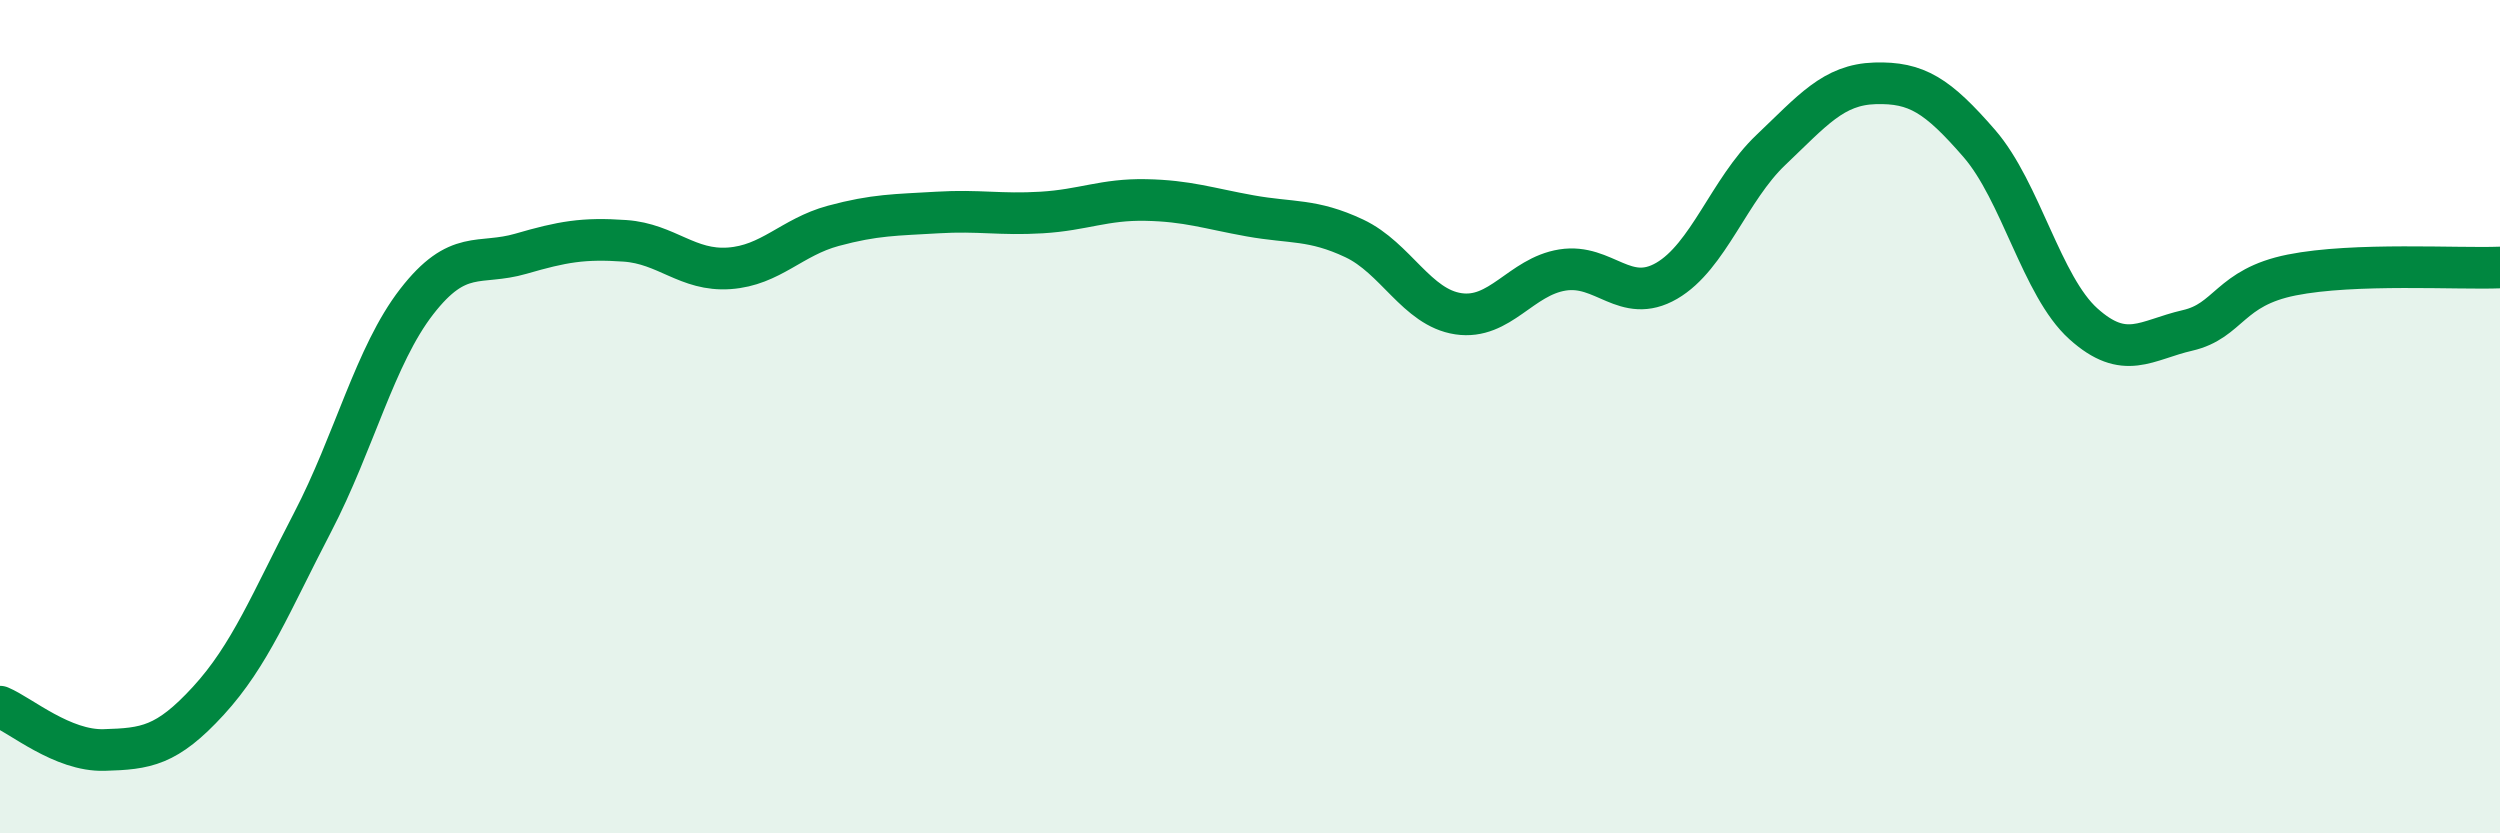
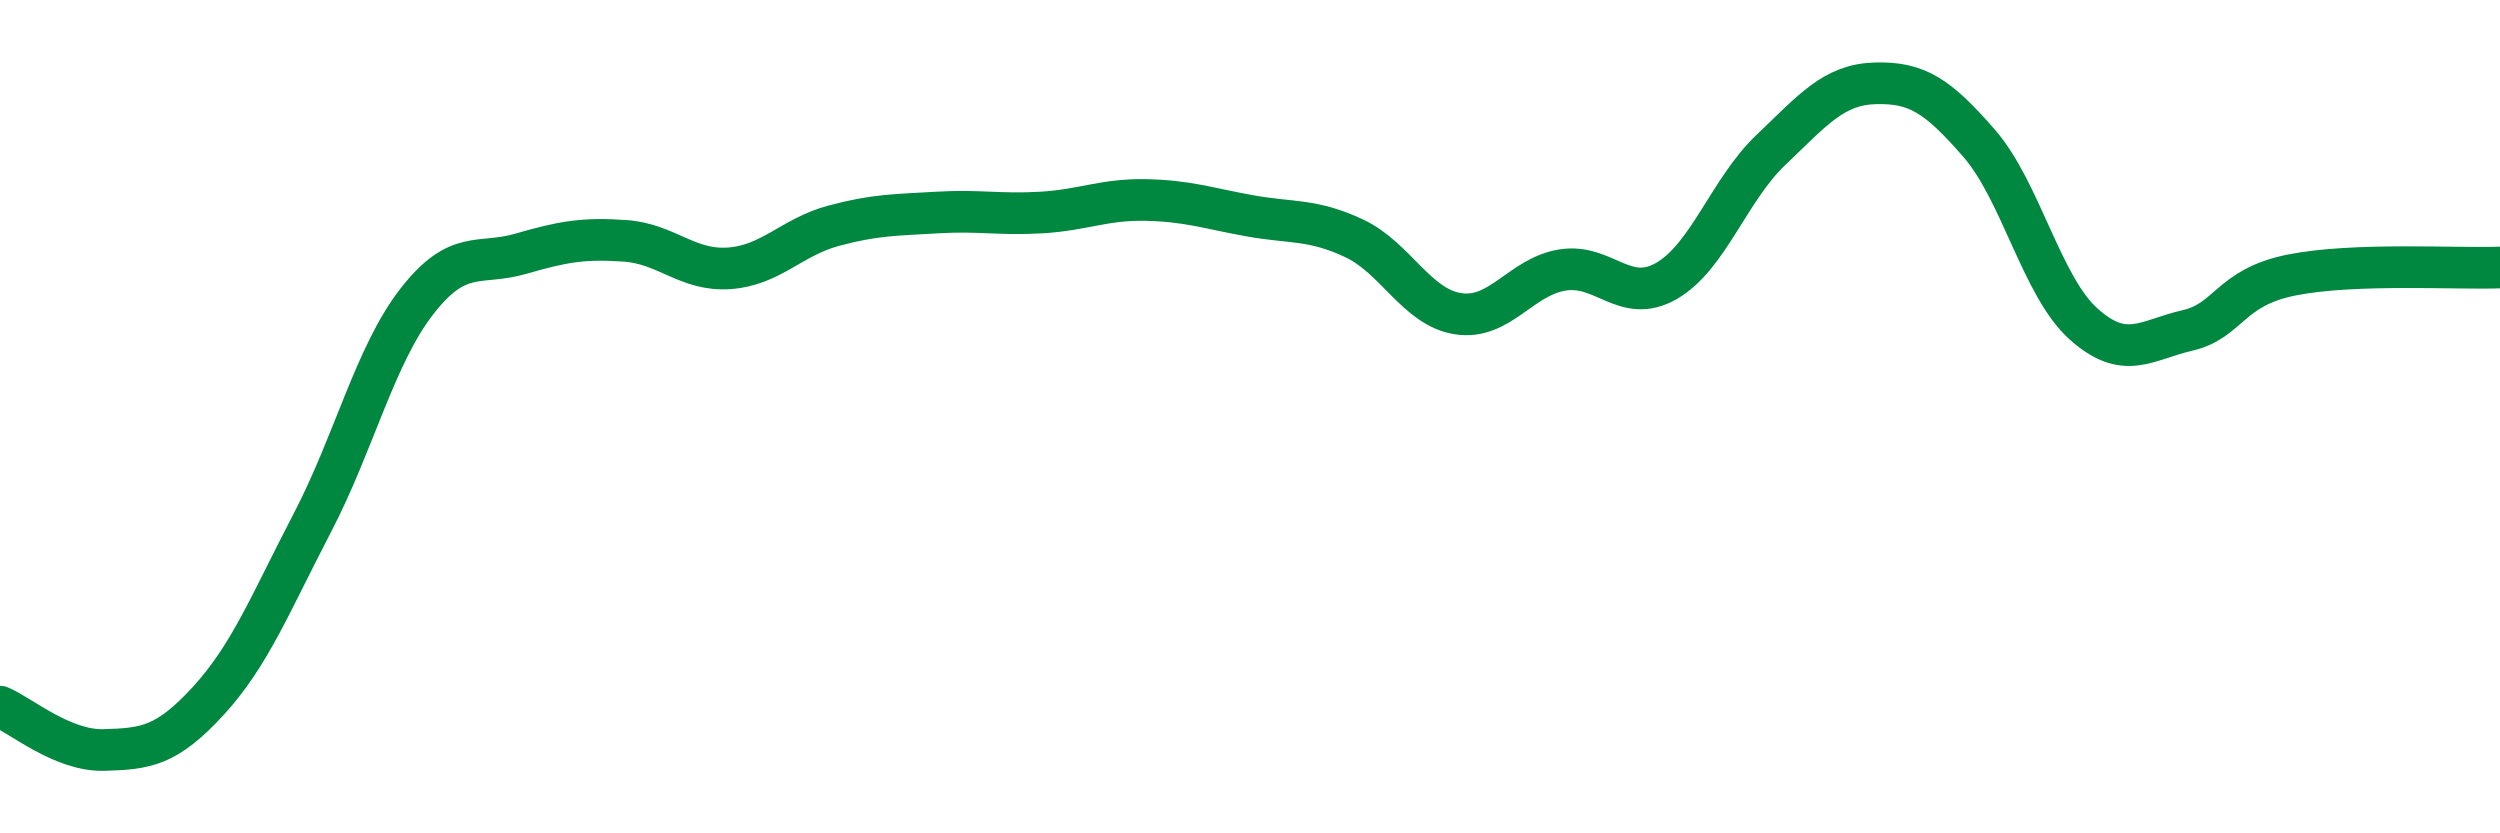
<svg xmlns="http://www.w3.org/2000/svg" width="60" height="20" viewBox="0 0 60 20">
-   <path d="M 0,16.96 C 0.5,17.17 1.5,18.03 2.5,18 C 3.5,17.97 4,17.91 5,16.82 C 6,15.73 6.5,14.46 7.5,12.54 C 8.5,10.62 9,8.53 10,7.24 C 11,5.95 11.5,6.38 12.5,6.09 C 13.5,5.8 14,5.71 15,5.78 C 16,5.85 16.5,6.51 17.5,6.44 C 18.5,6.37 19,5.69 20,5.42 C 21,5.15 21.5,5.16 22.5,5.1 C 23.5,5.04 24,5.16 25,5.1 C 26,5.04 26.5,4.78 27.5,4.8 C 28.5,4.82 29,5 30,5.18 C 31,5.36 31.5,5.25 32.5,5.72 C 33.5,6.19 34,7.38 35,7.53 C 36,7.68 36.5,6.64 37.5,6.48 C 38.5,6.32 39,7.32 40,6.74 C 41,6.16 41.5,4.55 42.5,3.6 C 43.5,2.65 44,2.03 45,2 C 46,1.97 46.5,2.29 47.5,3.44 C 48.5,4.59 49,6.87 50,7.77 C 51,8.67 51.5,8.16 52.5,7.93 C 53.5,7.7 53.5,6.9 55,6.6 C 56.5,6.3 59,6.46 60,6.42L60 20L0 20Z" fill="#008740" opacity="0.1" stroke-linecap="round" stroke-linejoin="round" />
  <path d="M 0,16.96 C 0.5,17.17 1.5,18.03 2.5,18 C 3.5,17.97 4,17.91 5,16.82 C 6,15.73 6.5,14.46 7.5,12.54 C 8.5,10.62 9,8.53 10,7.24 C 11,5.95 11.5,6.38 12.5,6.09 C 13.5,5.8 14,5.71 15,5.78 C 16,5.85 16.5,6.51 17.5,6.44 C 18.5,6.37 19,5.69 20,5.42 C 21,5.15 21.5,5.16 22.5,5.1 C 23.5,5.04 24,5.16 25,5.1 C 26,5.04 26.5,4.78 27.5,4.8 C 28.5,4.82 29,5 30,5.18 C 31,5.36 31.5,5.25 32.5,5.72 C 33.5,6.19 34,7.38 35,7.53 C 36,7.68 36.5,6.64 37.5,6.48 C 38.5,6.32 39,7.32 40,6.74 C 41,6.16 41.5,4.55 42.5,3.6 C 43.5,2.65 44,2.03 45,2 C 46,1.97 46.5,2.29 47.5,3.44 C 48.5,4.59 49,6.87 50,7.77 C 51,8.67 51.5,8.16 52.5,7.93 C 53.5,7.7 53.5,6.9 55,6.6 C 56.5,6.3 59,6.46 60,6.42" stroke="#008740" stroke-width="1" fill="none" stroke-linecap="round" stroke-linejoin="round" />
</svg>